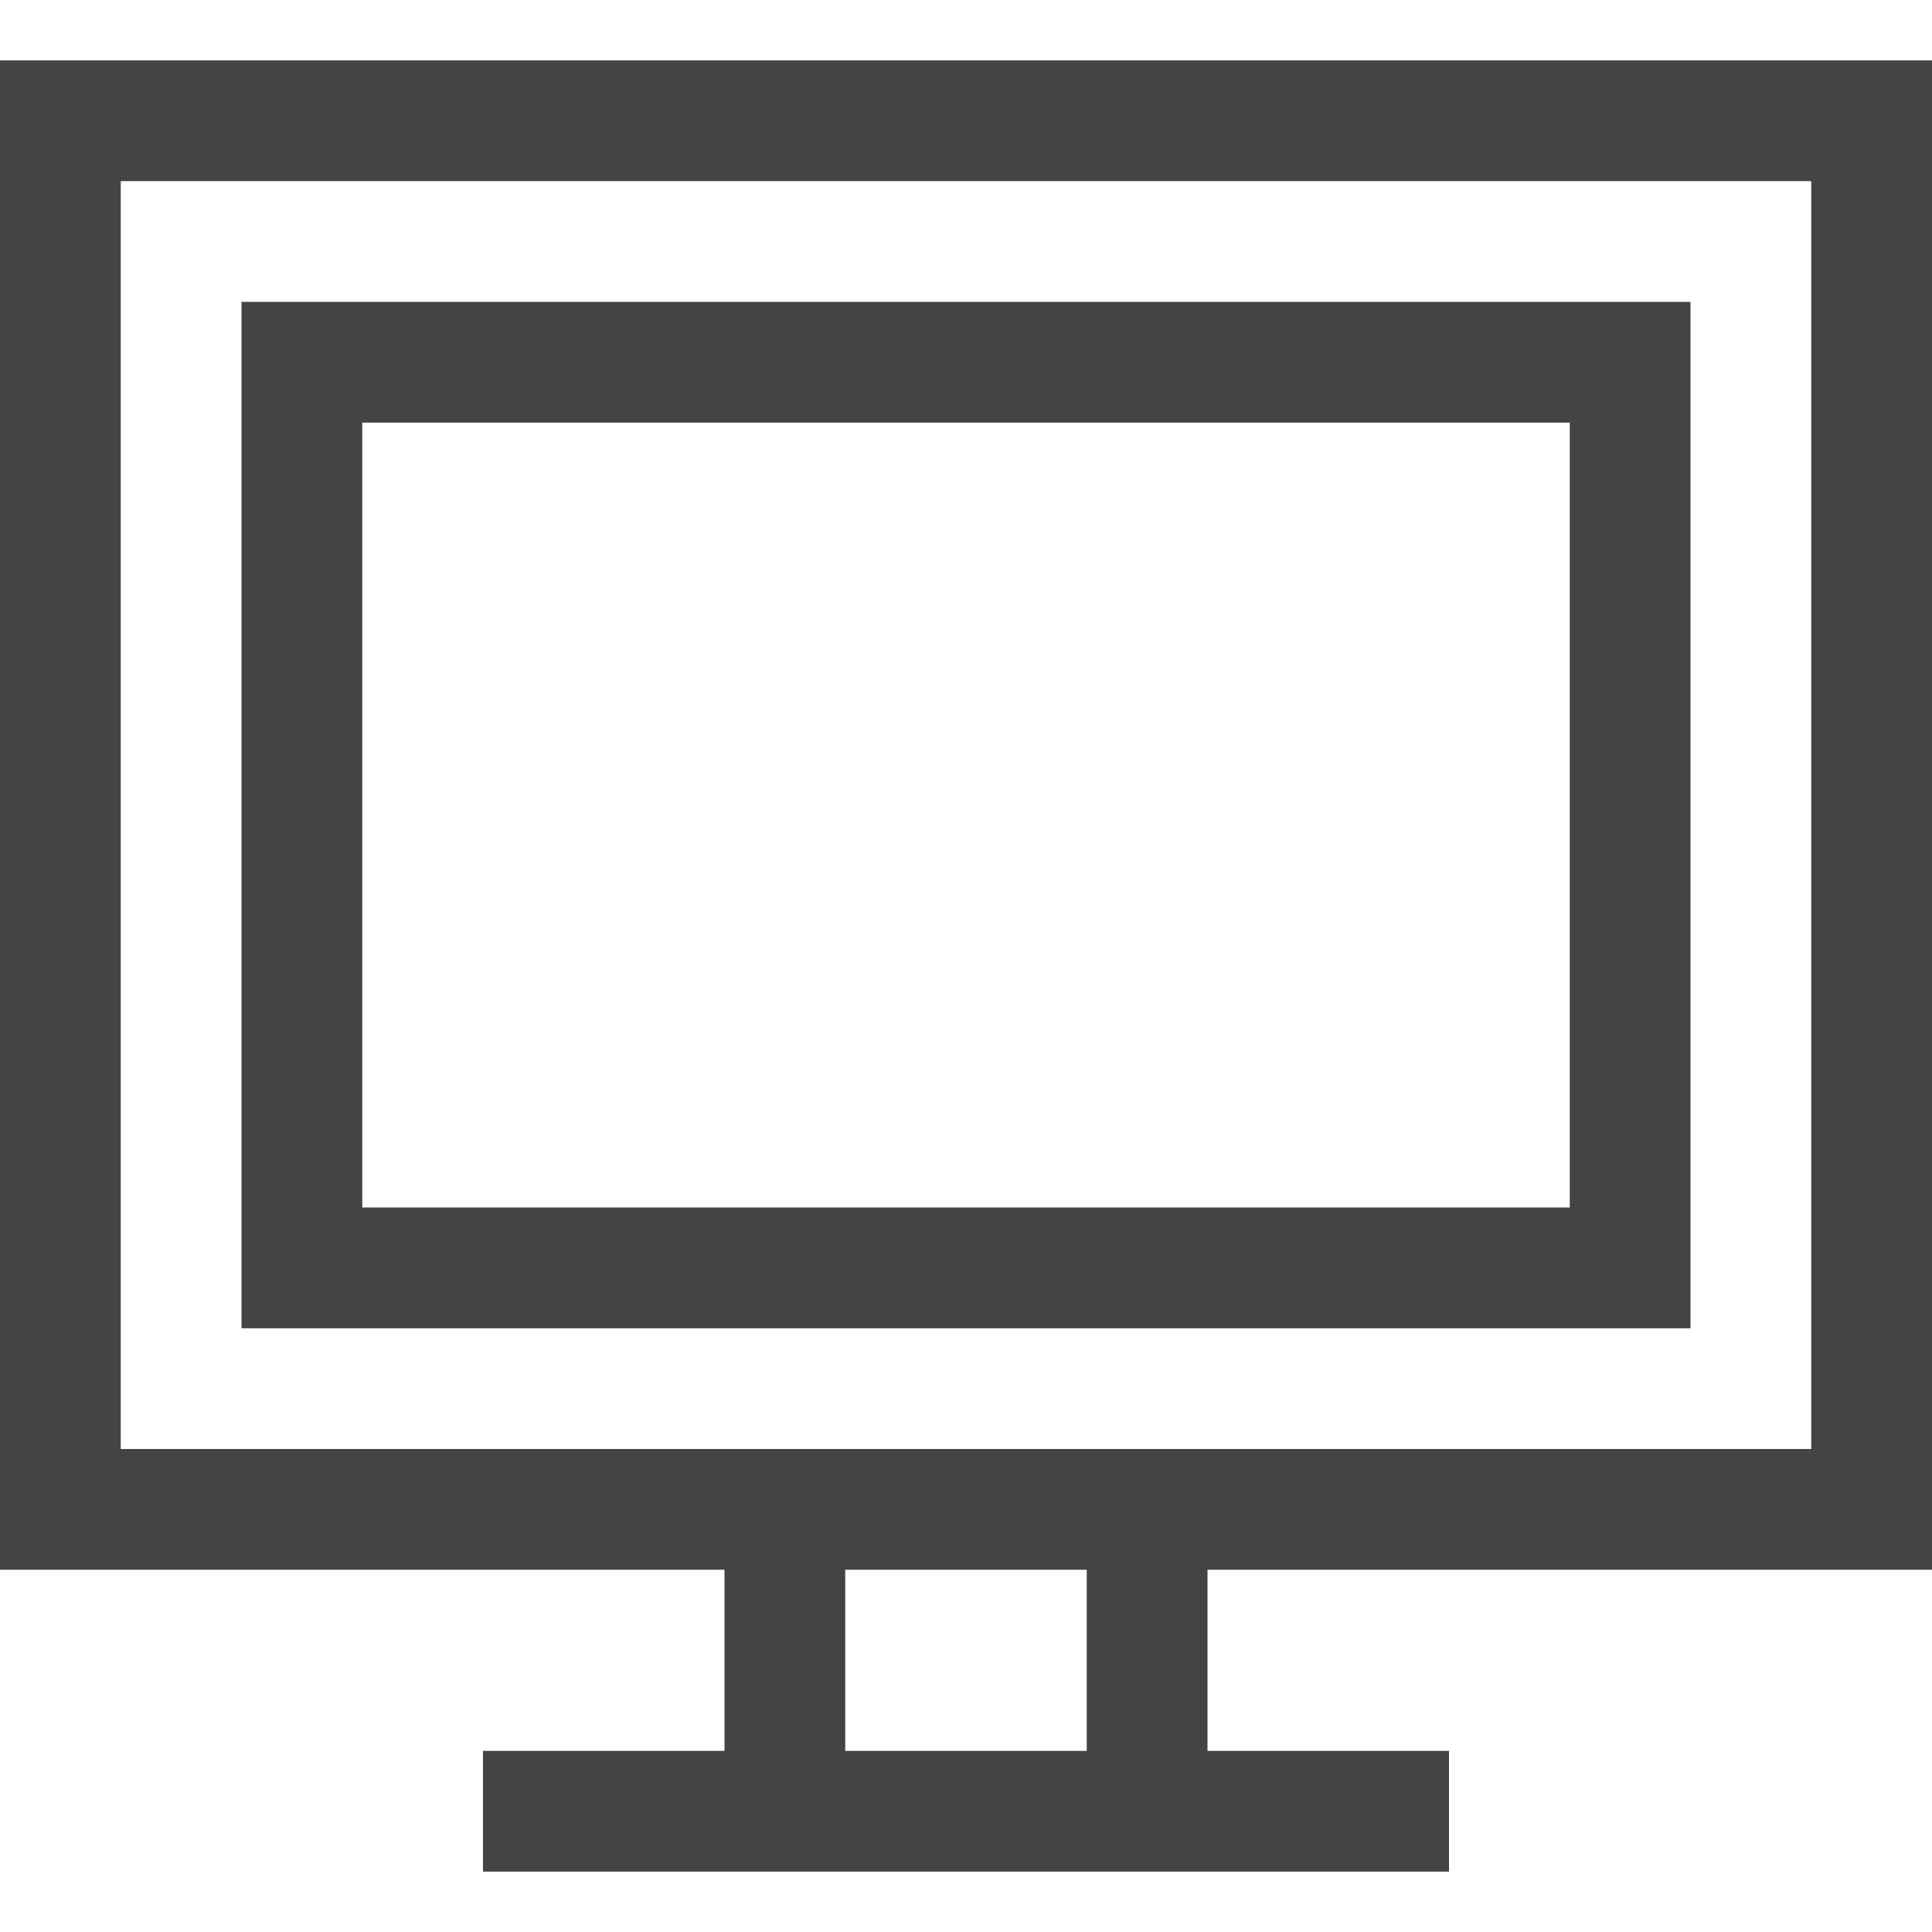
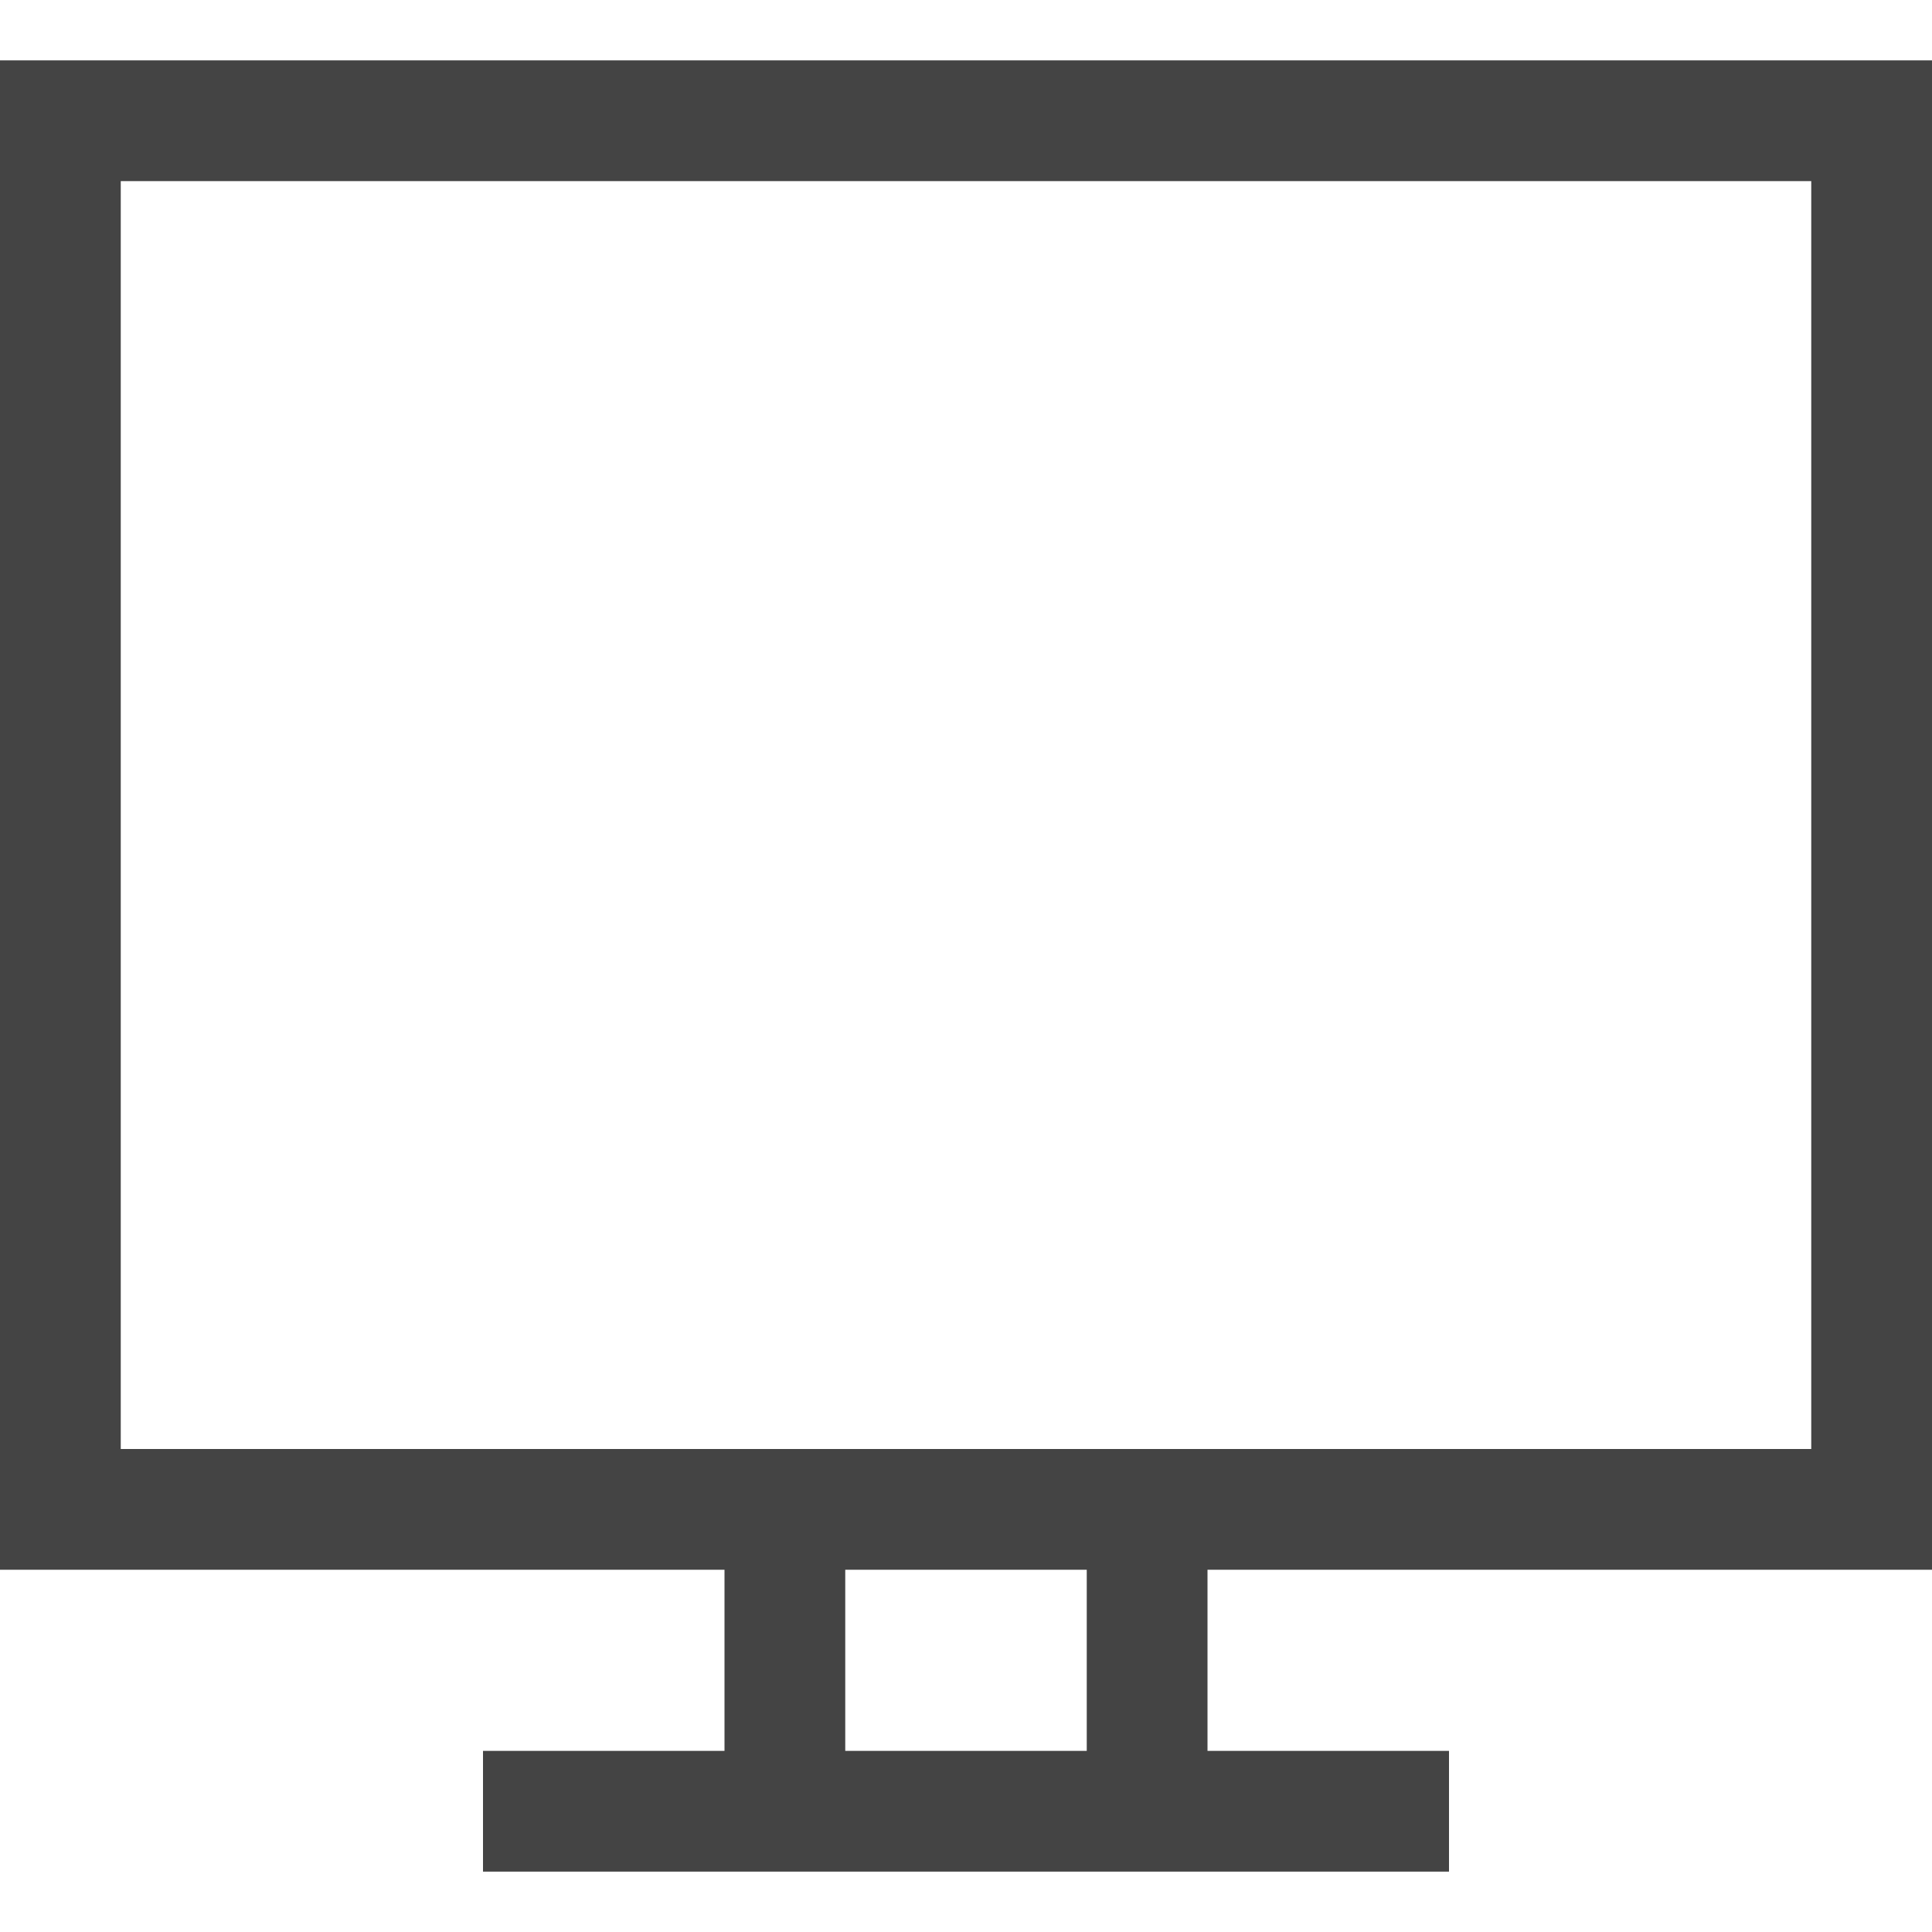
<svg xmlns="http://www.w3.org/2000/svg" class="svg-roi-services svg-roi-services_ANTPARA" viewBox="0 0 32 32">
  <style>.st0{fill:#444}</style>
-   <path class="st0" d="M28 5H4v17h24V5zm-2 15H6V7h20v13z" />
  <path class="st0" d="M32 26V1H0v25h12v3H8v2h16v-2h-4v-3h12zM2 24V3h28v21H2zm16 5h-4v-3h4v3z" />
</svg>